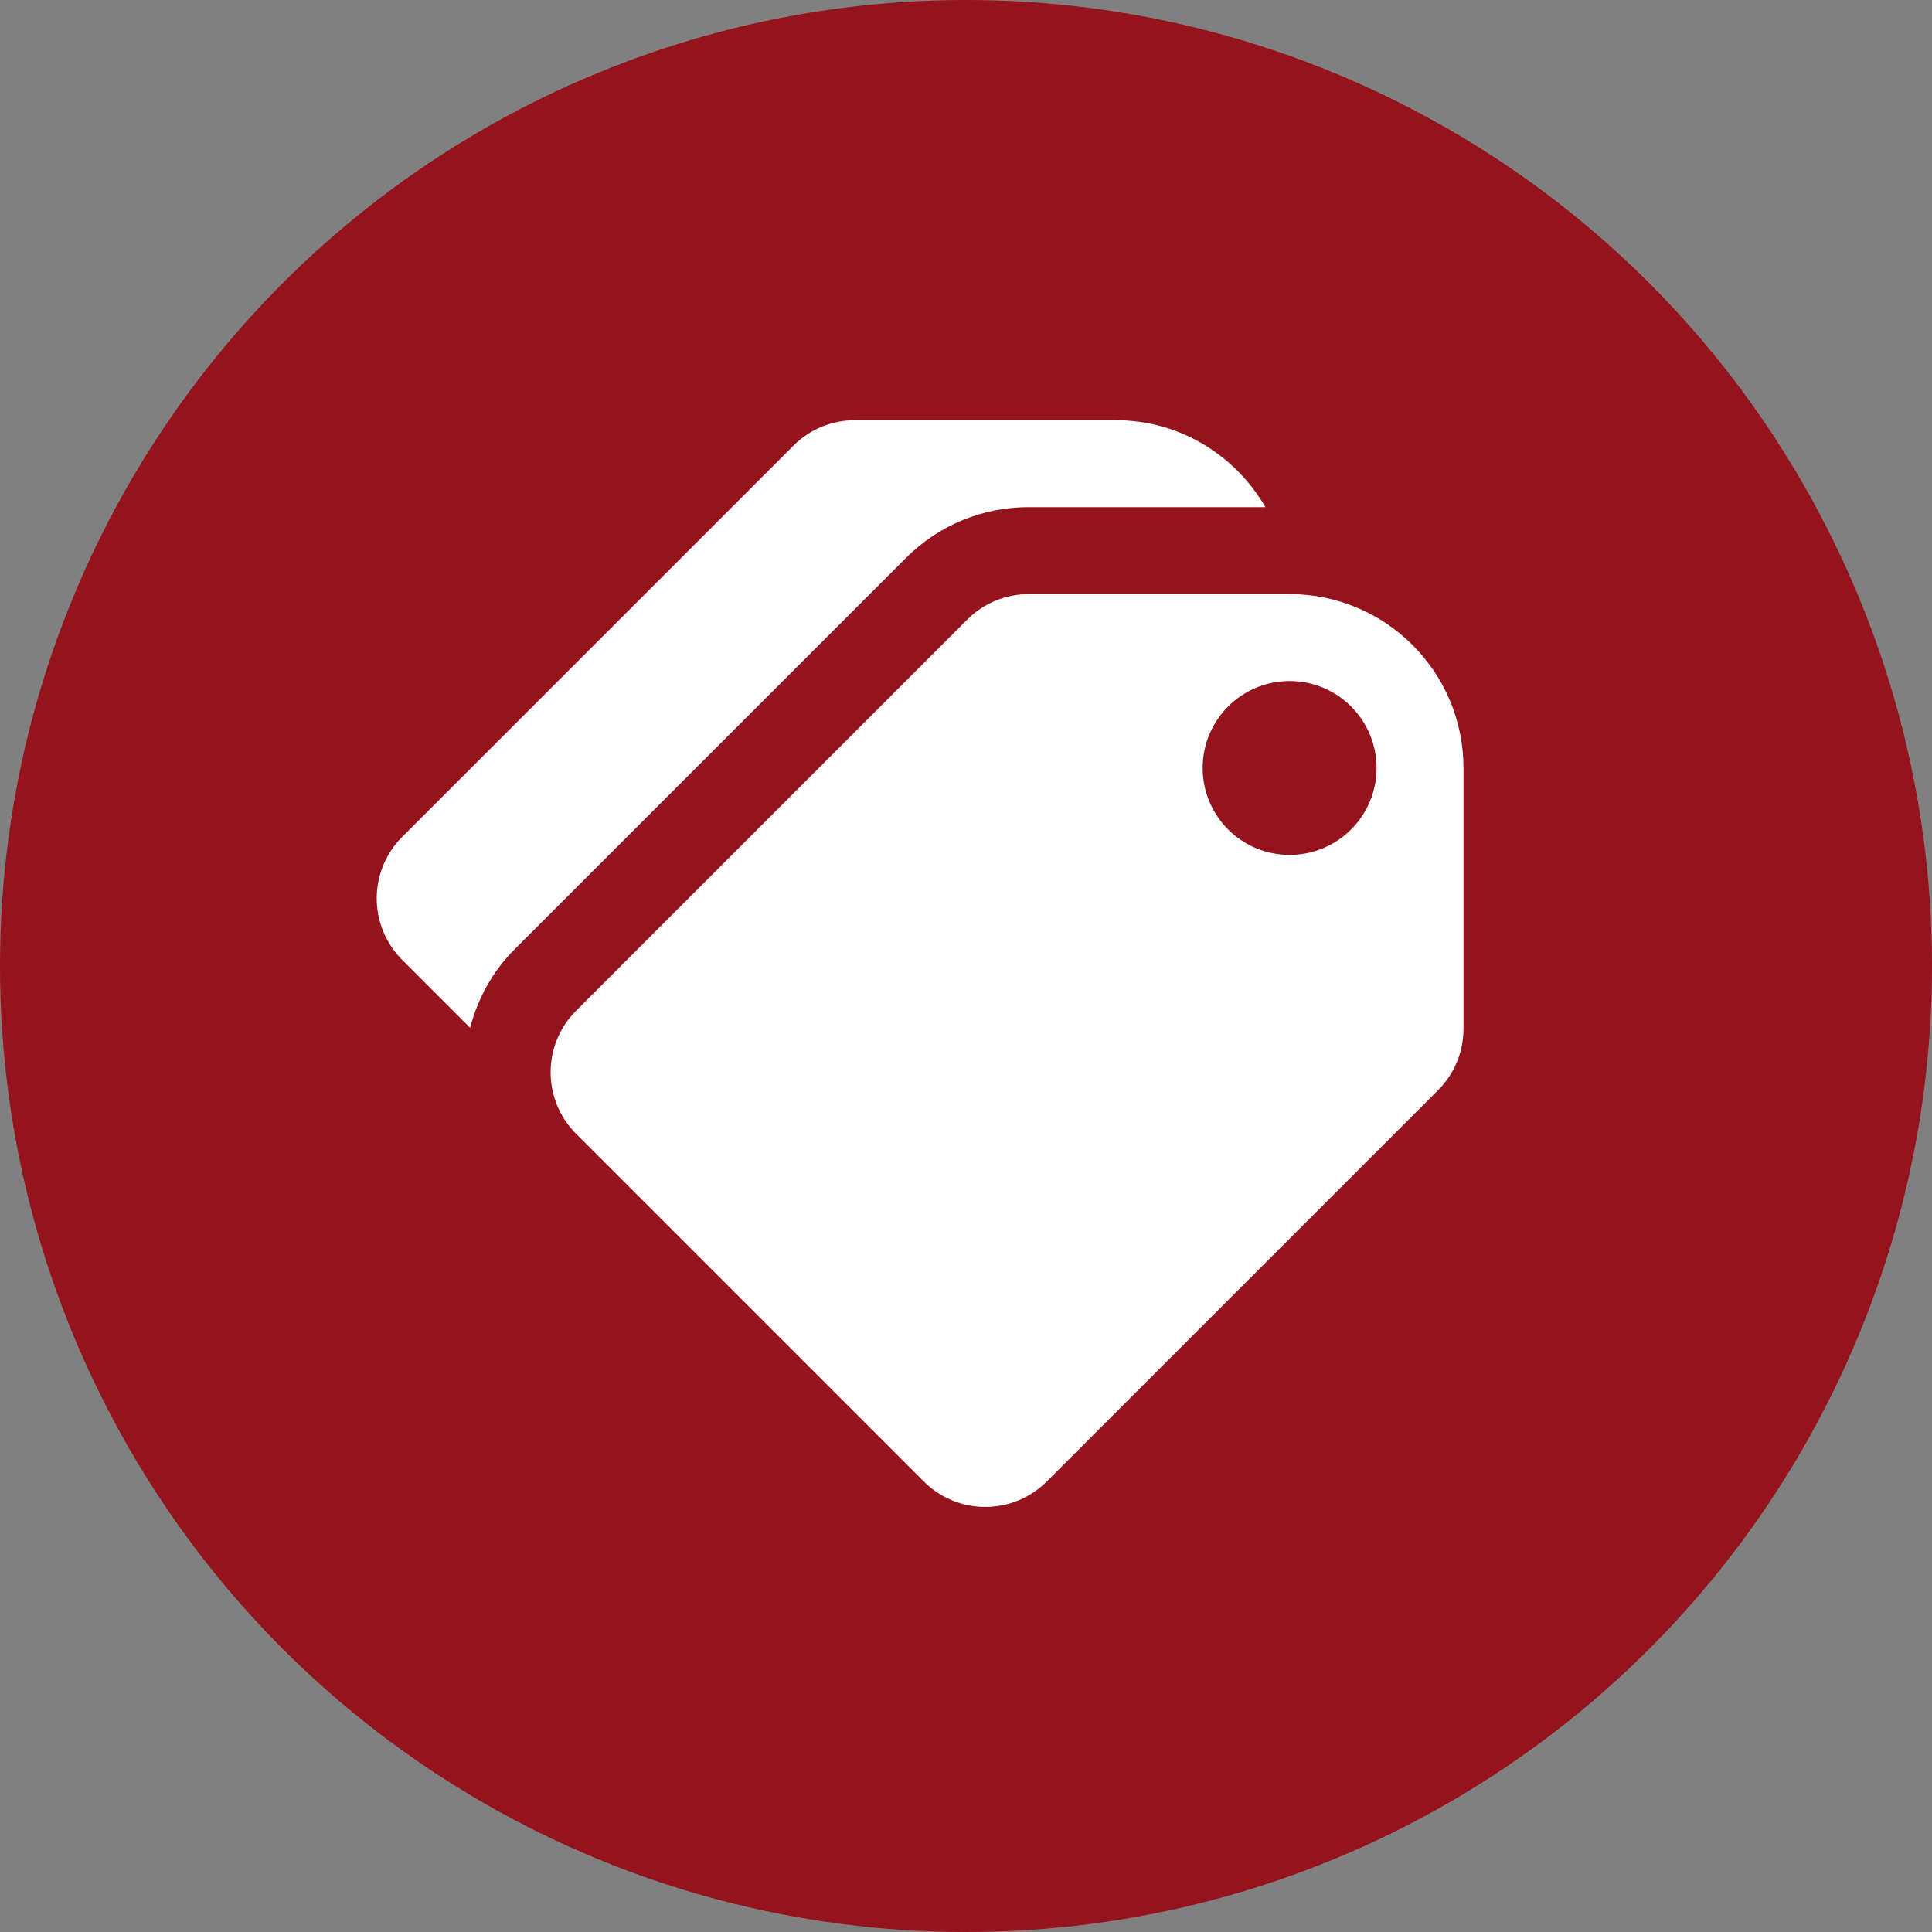
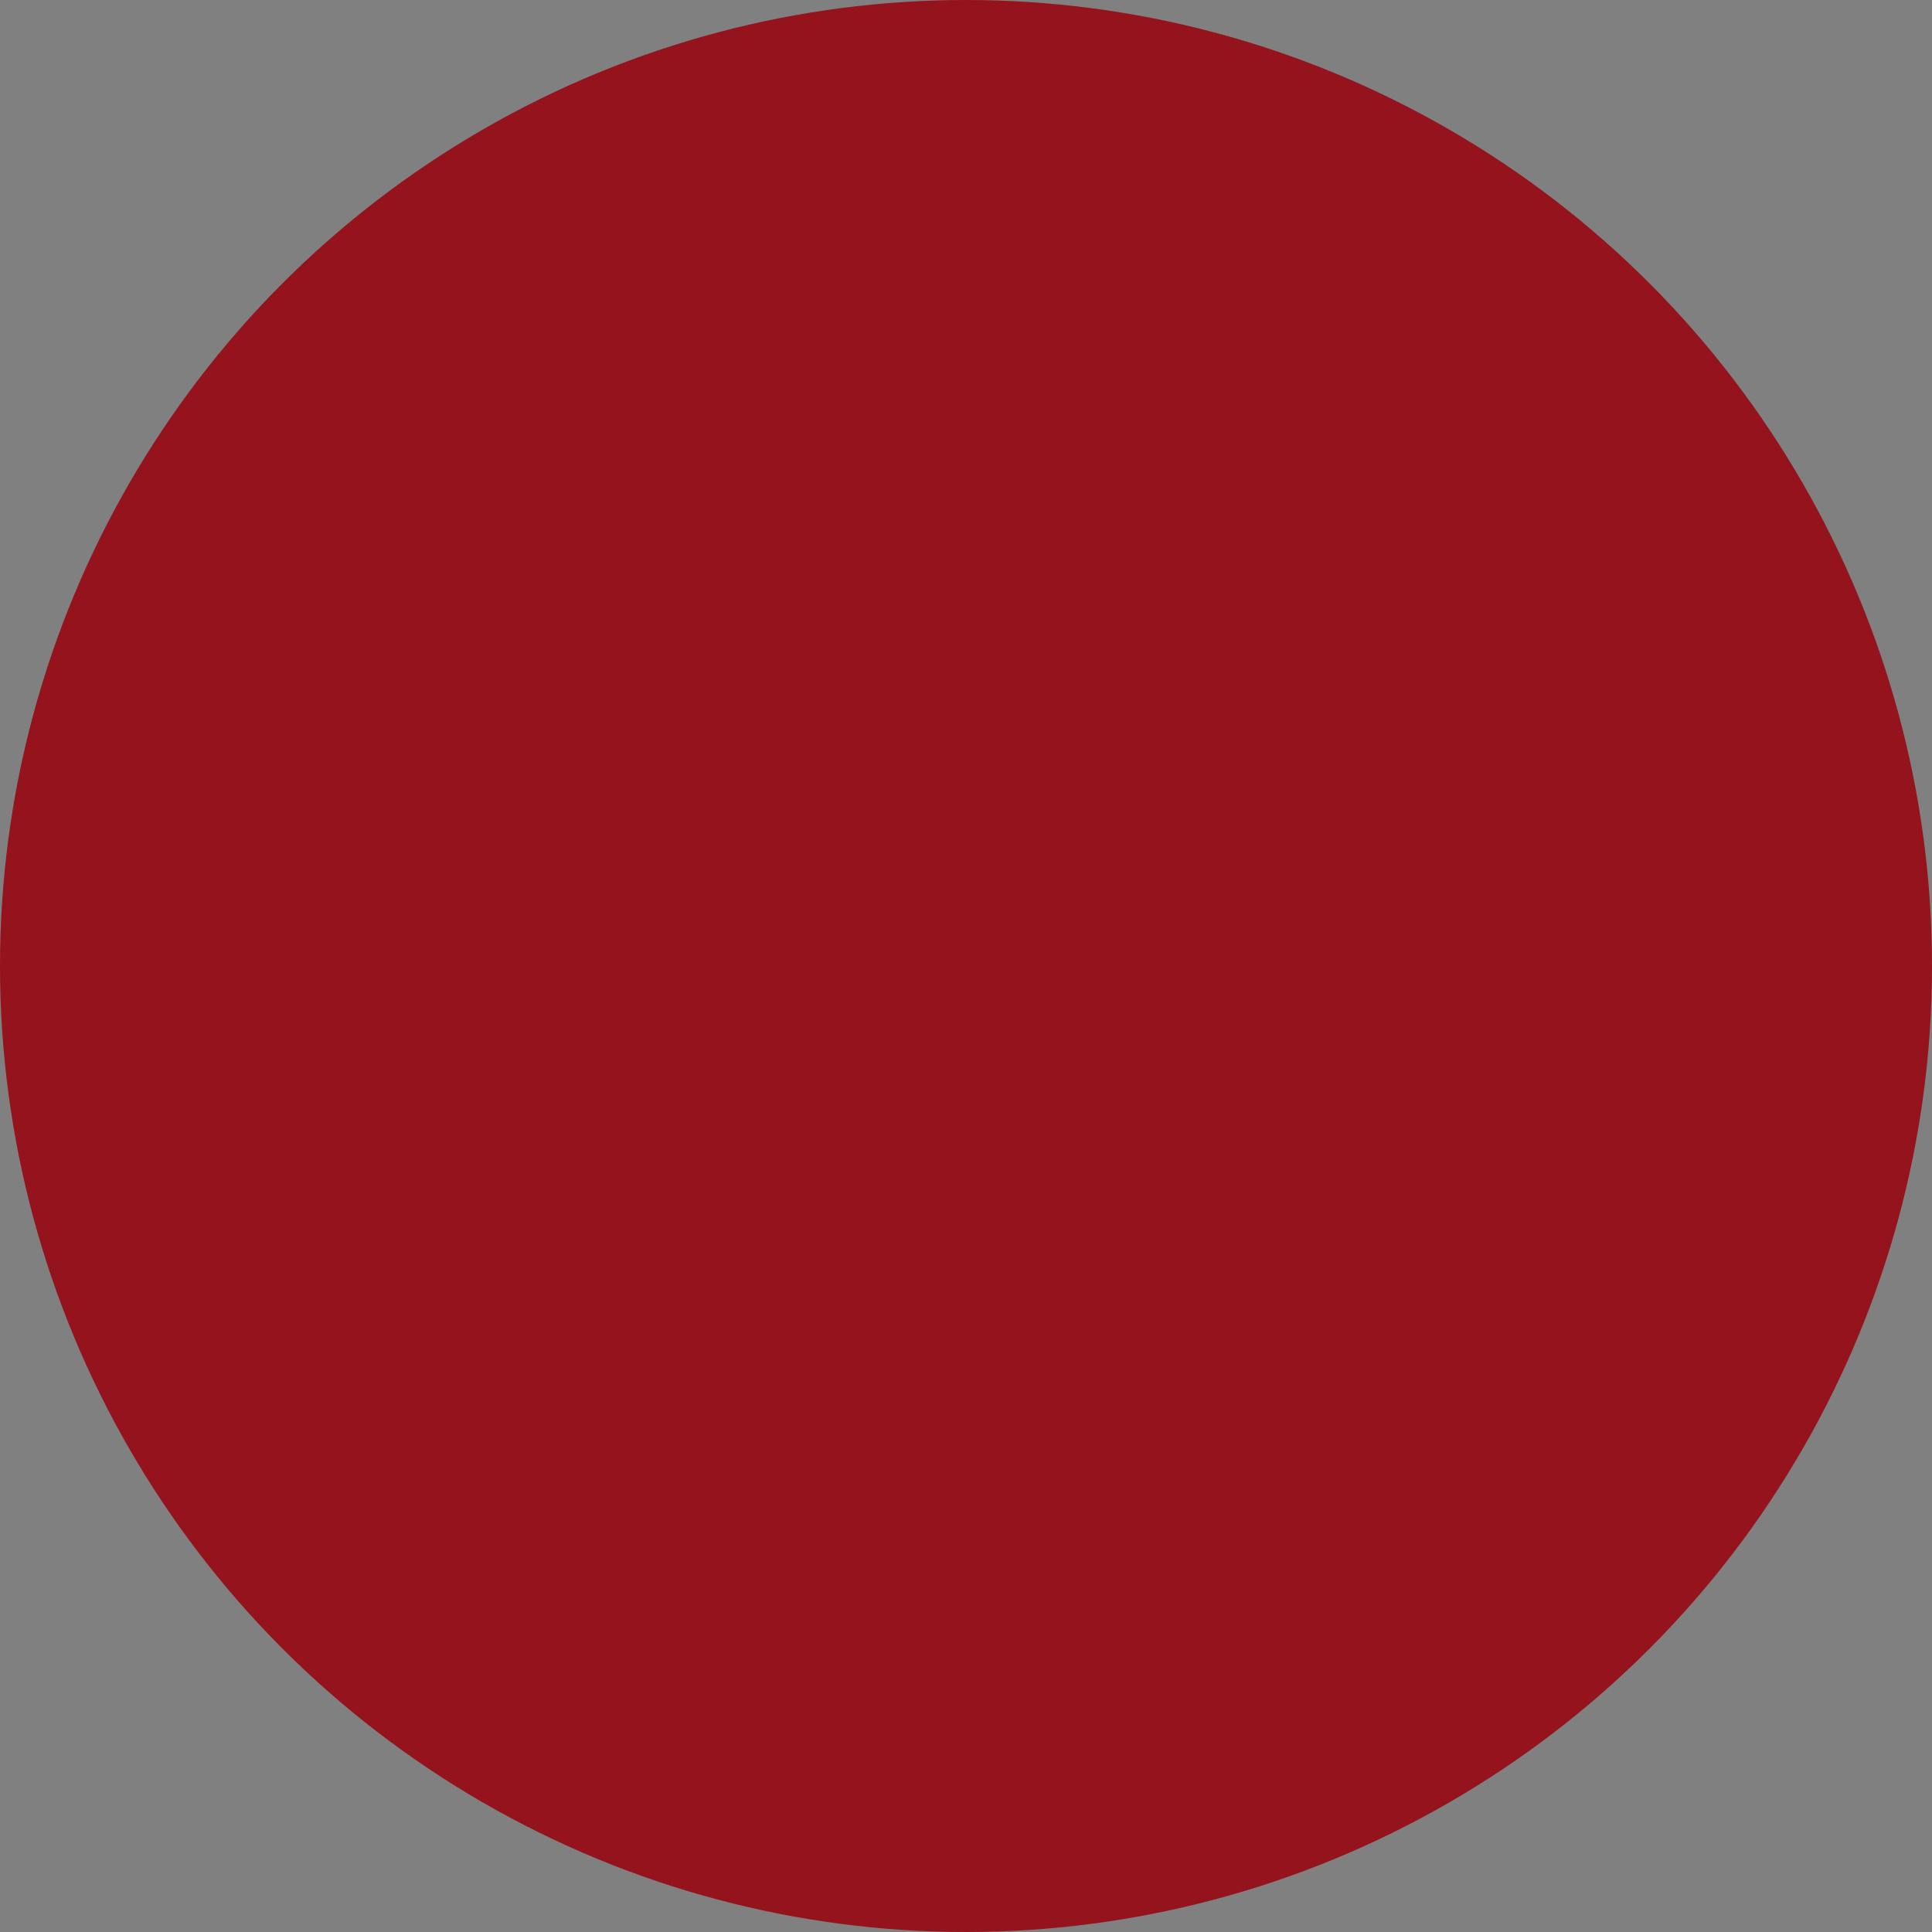
<svg xmlns="http://www.w3.org/2000/svg" width="40" height="40" viewBox="0 0 40 40" fill="none">
  <rect x="0" y="0" width="40" height="40" fill="#808080" stroke="none" />
  <circle cx="20" cy="20" r="20" fill="#94131C" />
  <g clip-path="url(#clip0_619_6197)">
-     <path d="M17.7 8.7C17.239 8.7 16.778 8.875 16.427 9.227L8.327 17.327C7.624 18.03 7.624 19.17 8.327 19.873L9.733 21.279C9.893 20.671 10.198 20.11 10.654 19.655L18.754 11.555C19.434 10.874 20.338 10.5 21.3 10.5H26.2C25.577 9.428 24.429 8.7 23.1 8.7H17.7ZM21.3 12.3C20.839 12.3 20.378 12.475 20.027 12.827L11.927 20.927C11.224 21.63 11.224 22.77 11.927 23.473L19.127 30.673C19.83 31.375 20.969 31.375 21.672 30.673L29.772 22.573C30.124 22.222 30.3 21.761 30.3 21.3V15.9C30.3 13.912 28.688 12.3 26.7 12.3H21.3ZM26.7 14.1C27.694 14.1 28.5 14.905 28.5 15.9C28.5 16.895 27.694 17.7 26.7 17.7C25.705 17.7 24.9 16.895 24.9 15.9C24.9 14.905 25.705 14.1 26.7 14.1Z" fill="white" />
-   </g>
+     </g>
  <defs>
    <clipPath id="clip0_619_6197">
      <rect width="27" height="27" fill="white" transform="translate(6 7)" />
    </clipPath>
  </defs>
</svg>